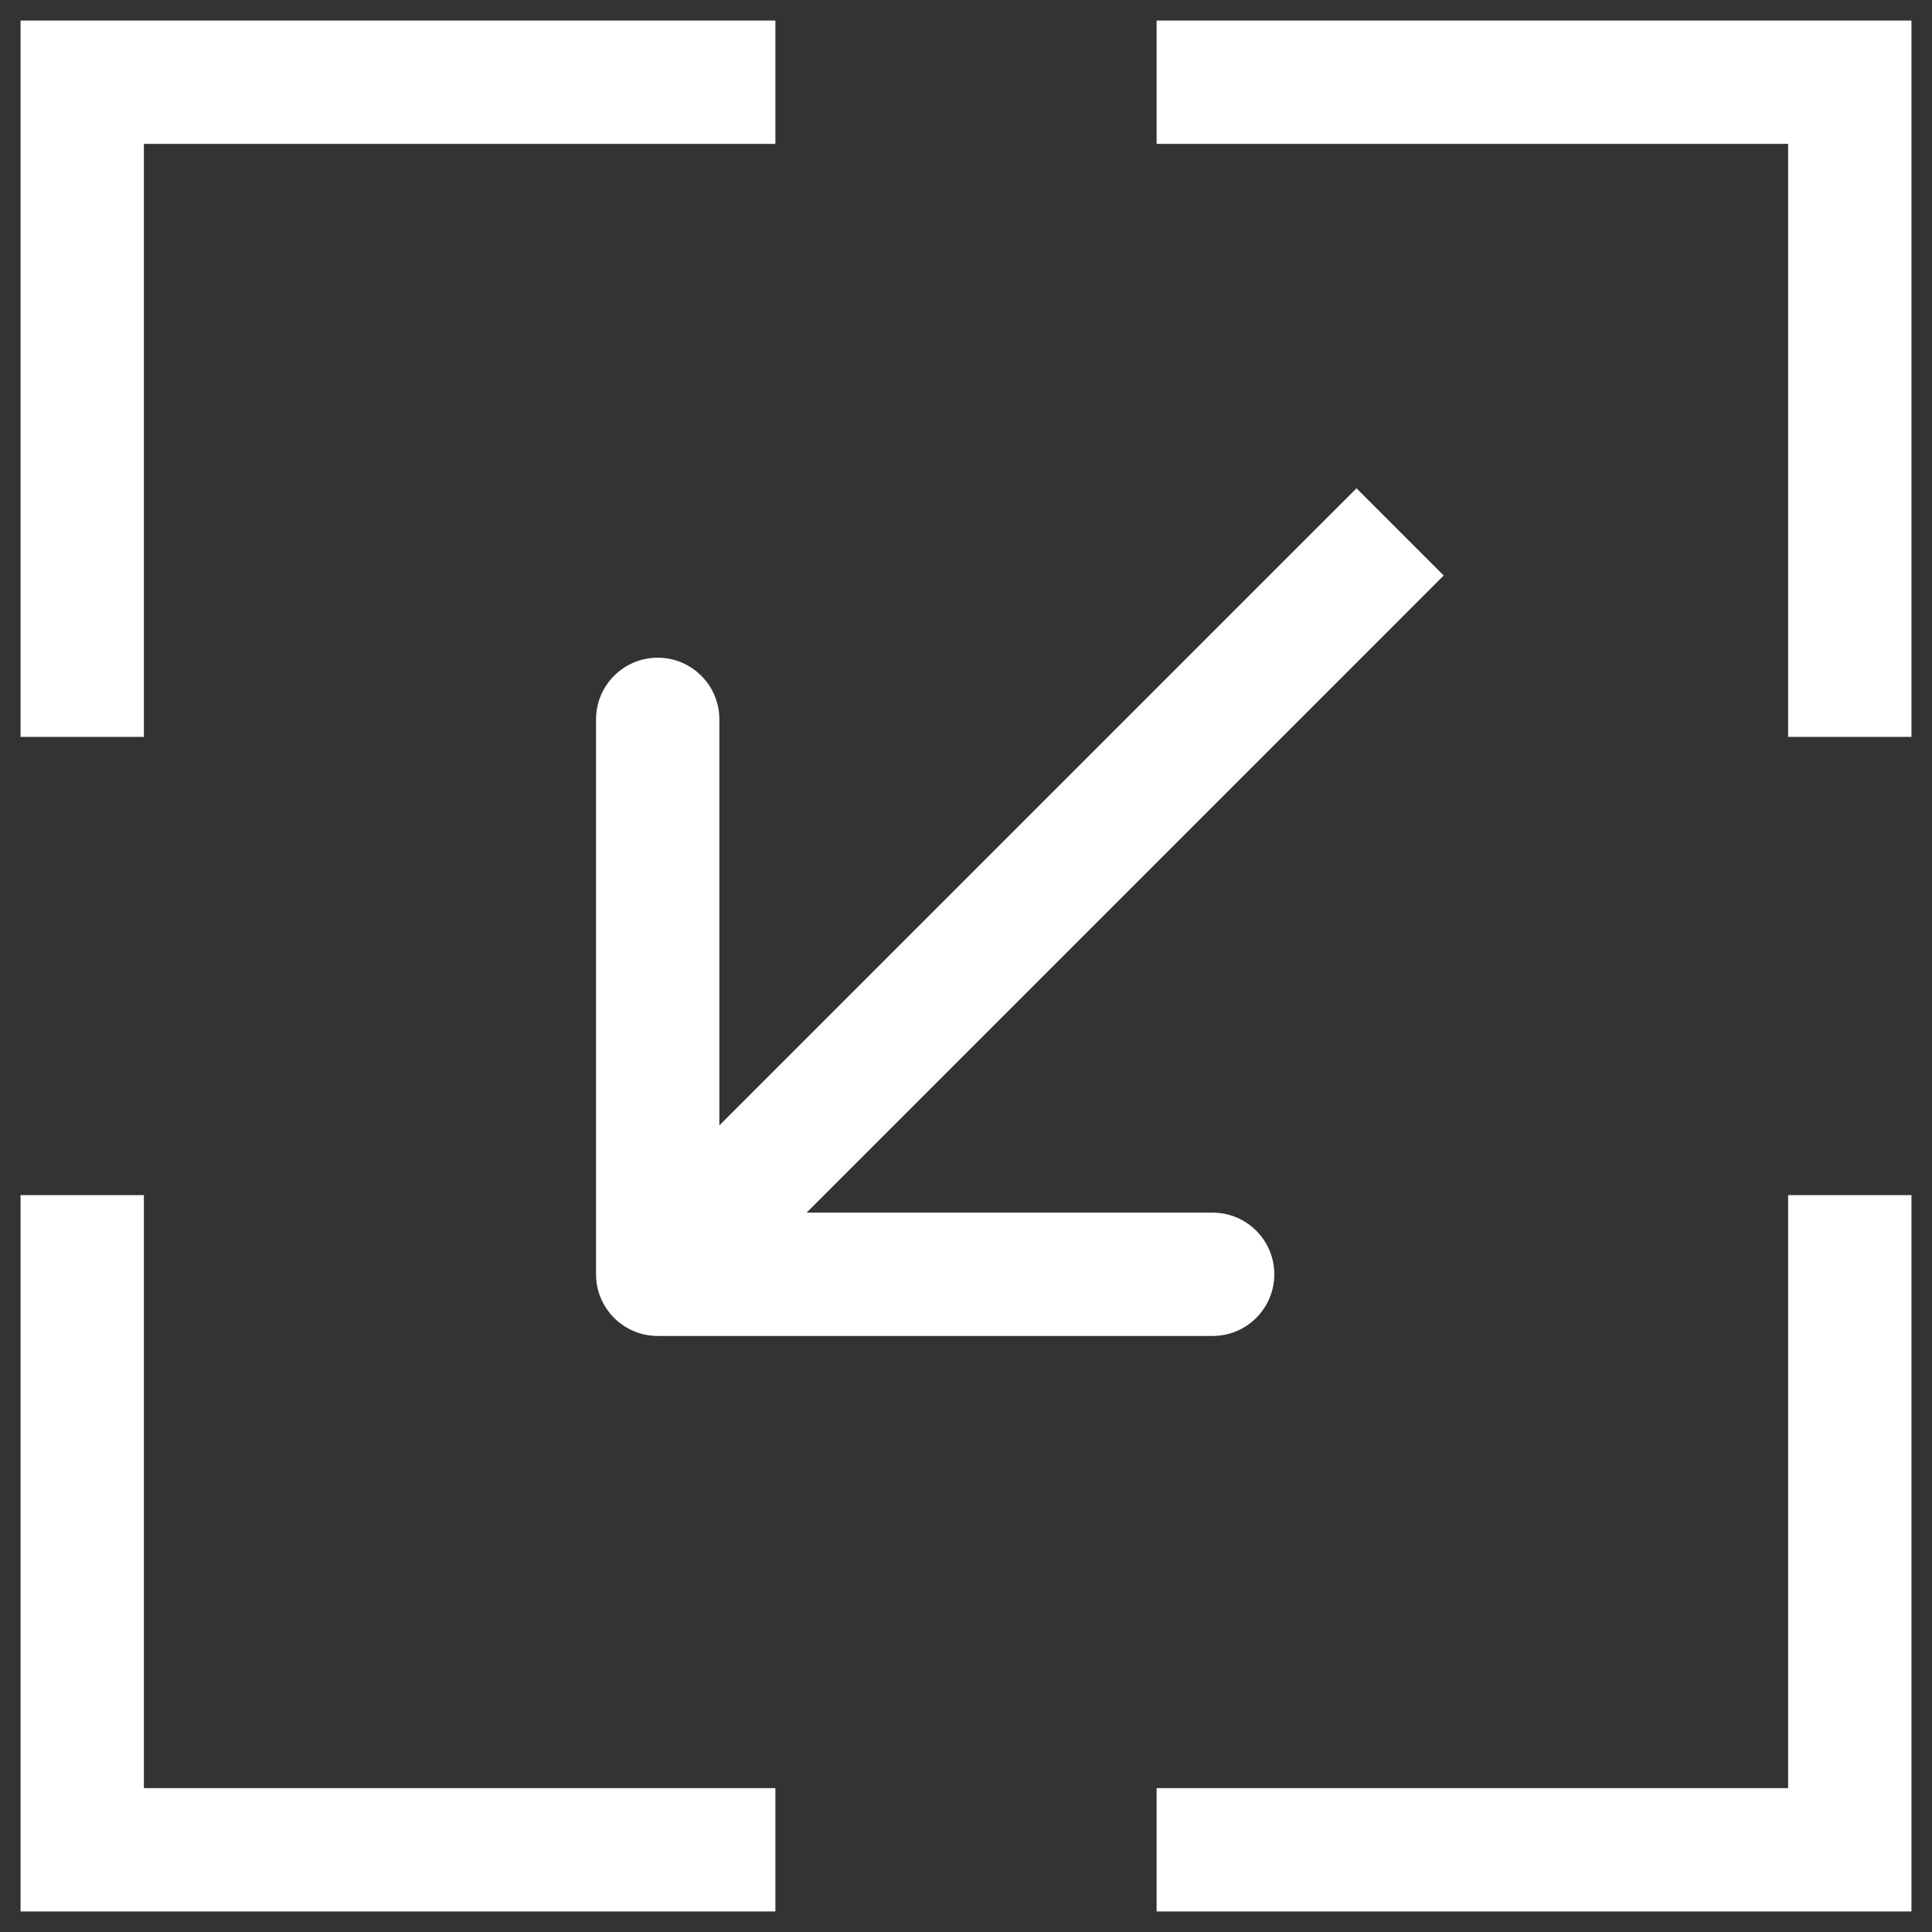
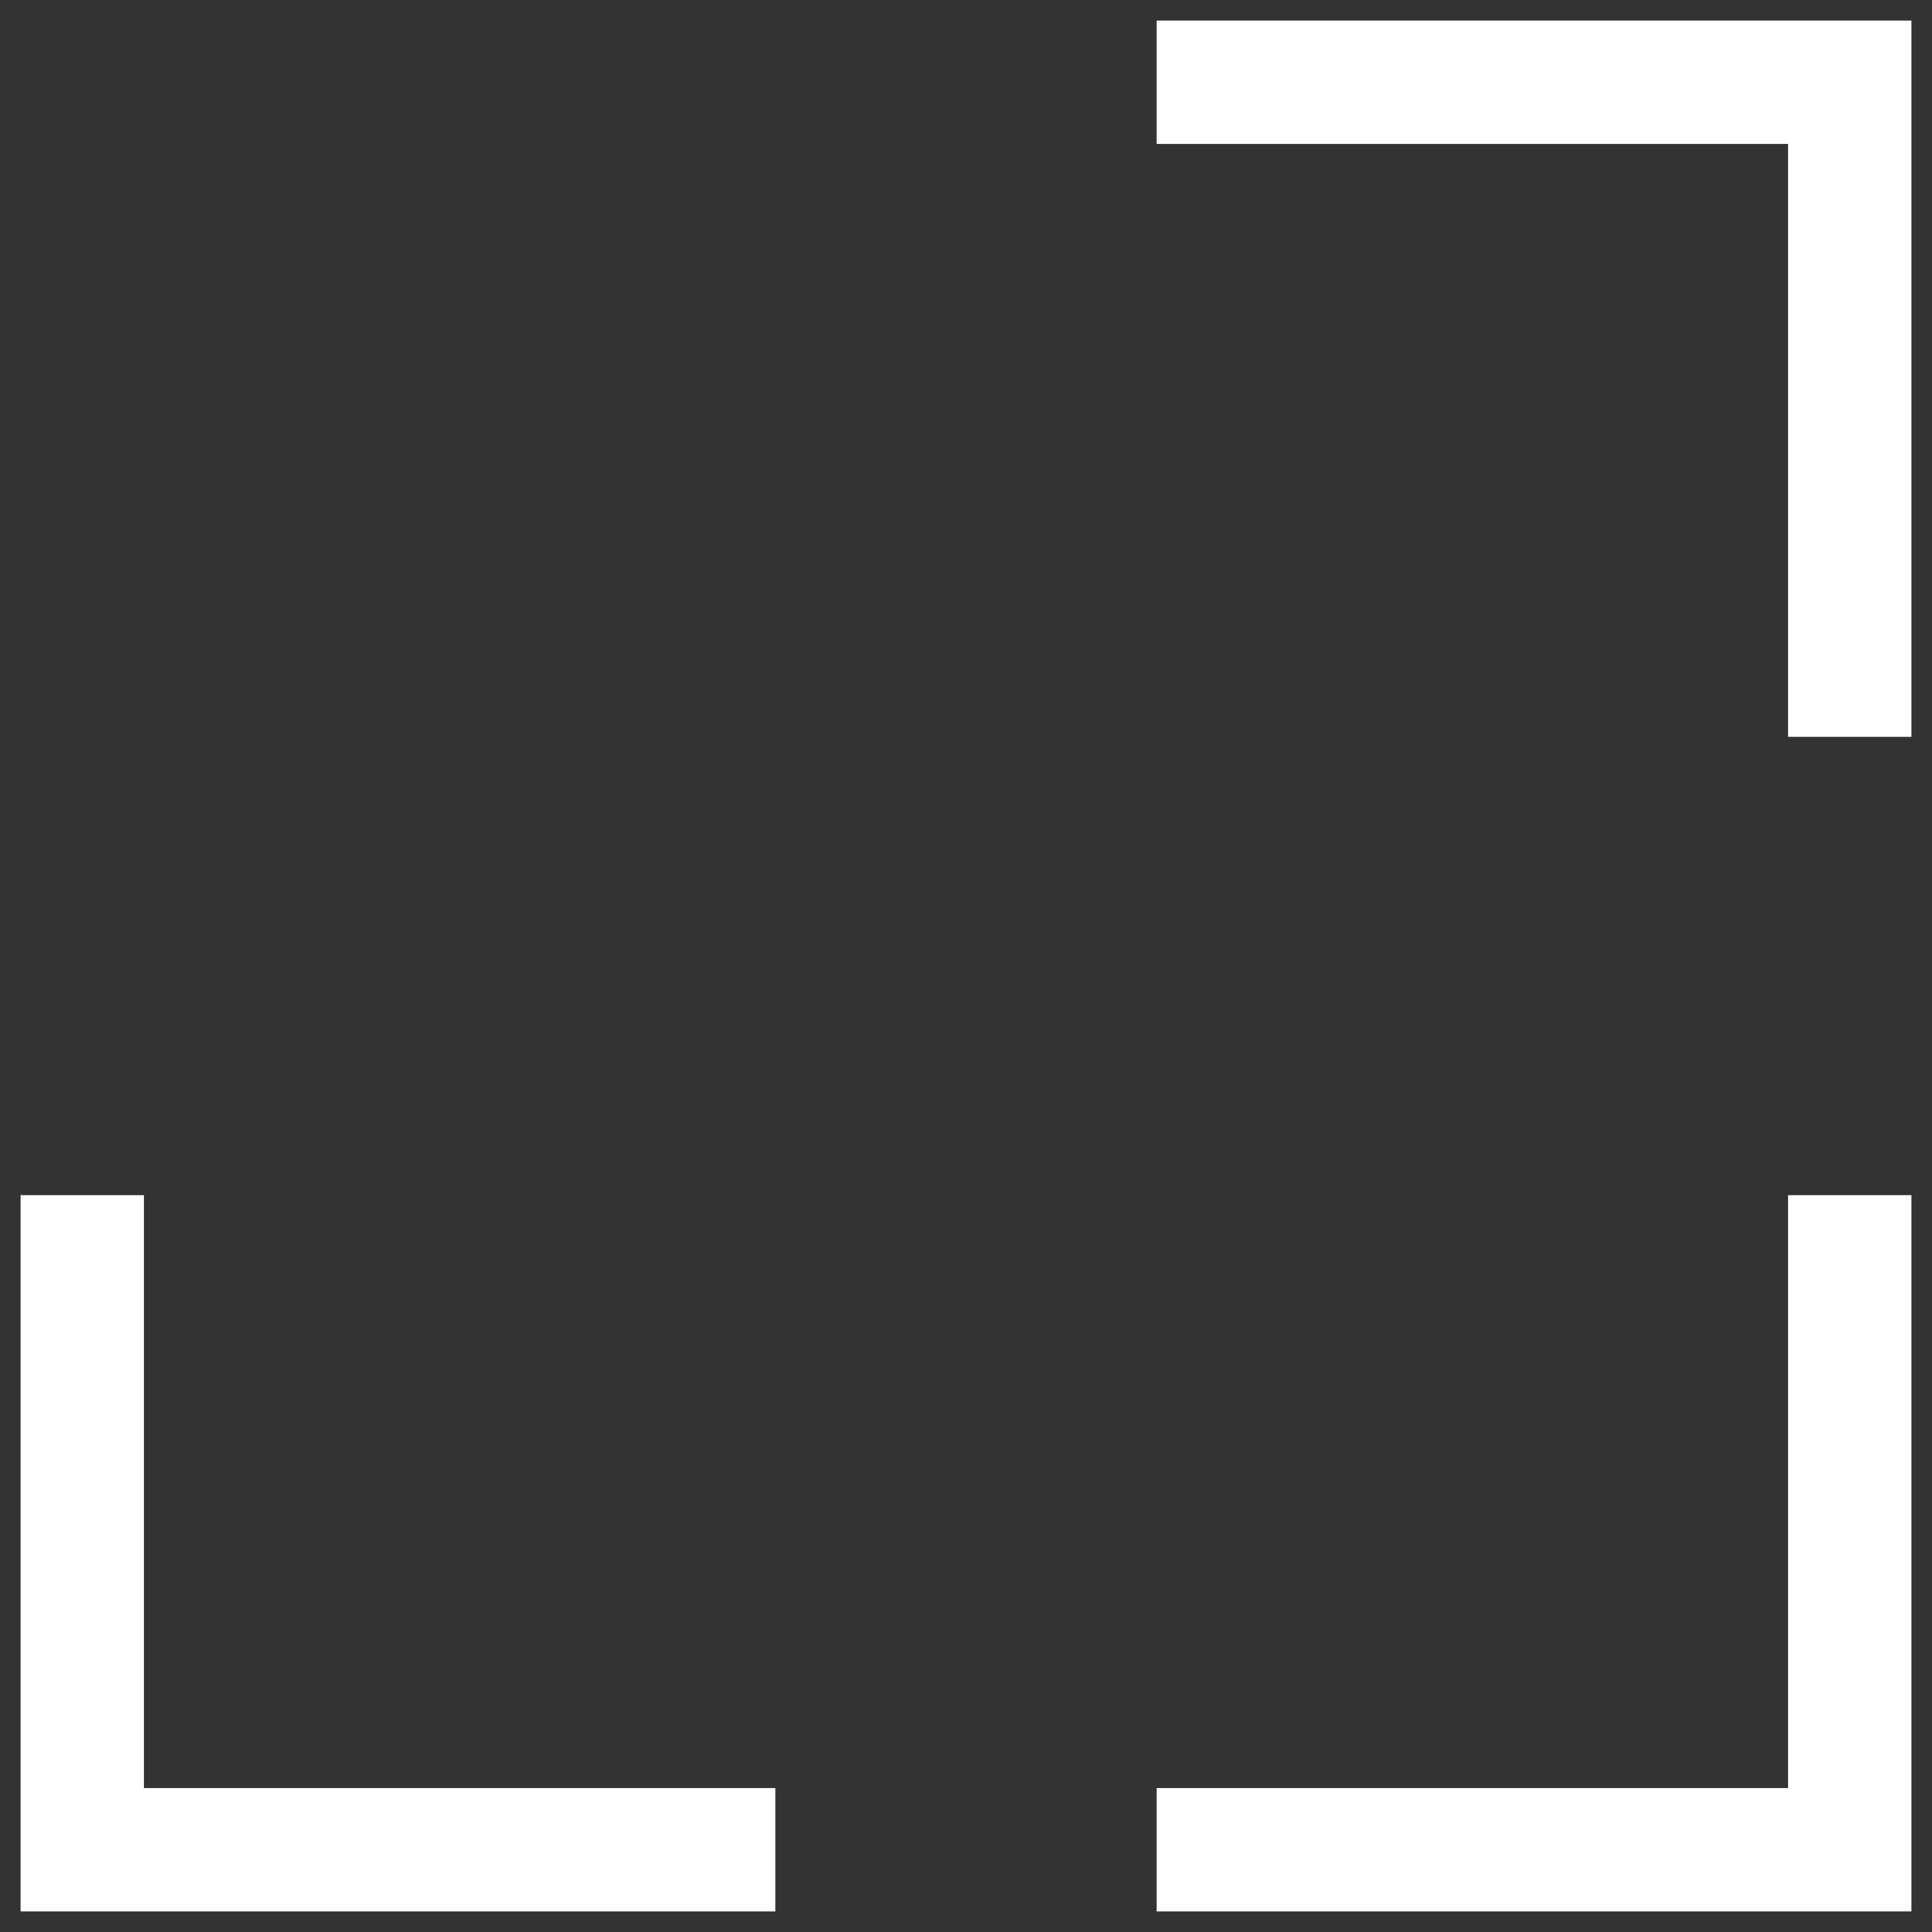
<svg xmlns="http://www.w3.org/2000/svg" width="47" height="47" viewBox="0 0 47 47" fill="none">
  <rect x="0" y="0" width="47" height="47" fill="#333333" stroke="none" />
  <path d="M45 17.926L45 2L28.137 2" stroke="white" stroke-width="3" />
-   <path d="M2 17.926L2 2L18.863 2" stroke="white" stroke-width="3" />
  <path d="M45 29.074L45 45L28.137 45" stroke="white" stroke-width="3" />
  <path d="M2 29.074L2 45L18.863 45" stroke="white" stroke-width="3" />
-   <path d="M34.061 15.061L35.121 14L33 11.879L31.939 12.939L34.061 15.061ZM14.5 31C14.5 31.828 15.172 32.5 16 32.5L29.5 32.5C30.328 32.5 31 31.828 31 31C31 30.172 30.328 29.5 29.5 29.5L17.5 29.5L17.5 17.5C17.5 16.672 16.828 16 16 16C15.172 16 14.5 16.672 14.5 17.5L14.5 31ZM31.939 12.939L14.939 29.939L17.061 32.061L34.061 15.061L31.939 12.939Z" fill="white" />
</svg>